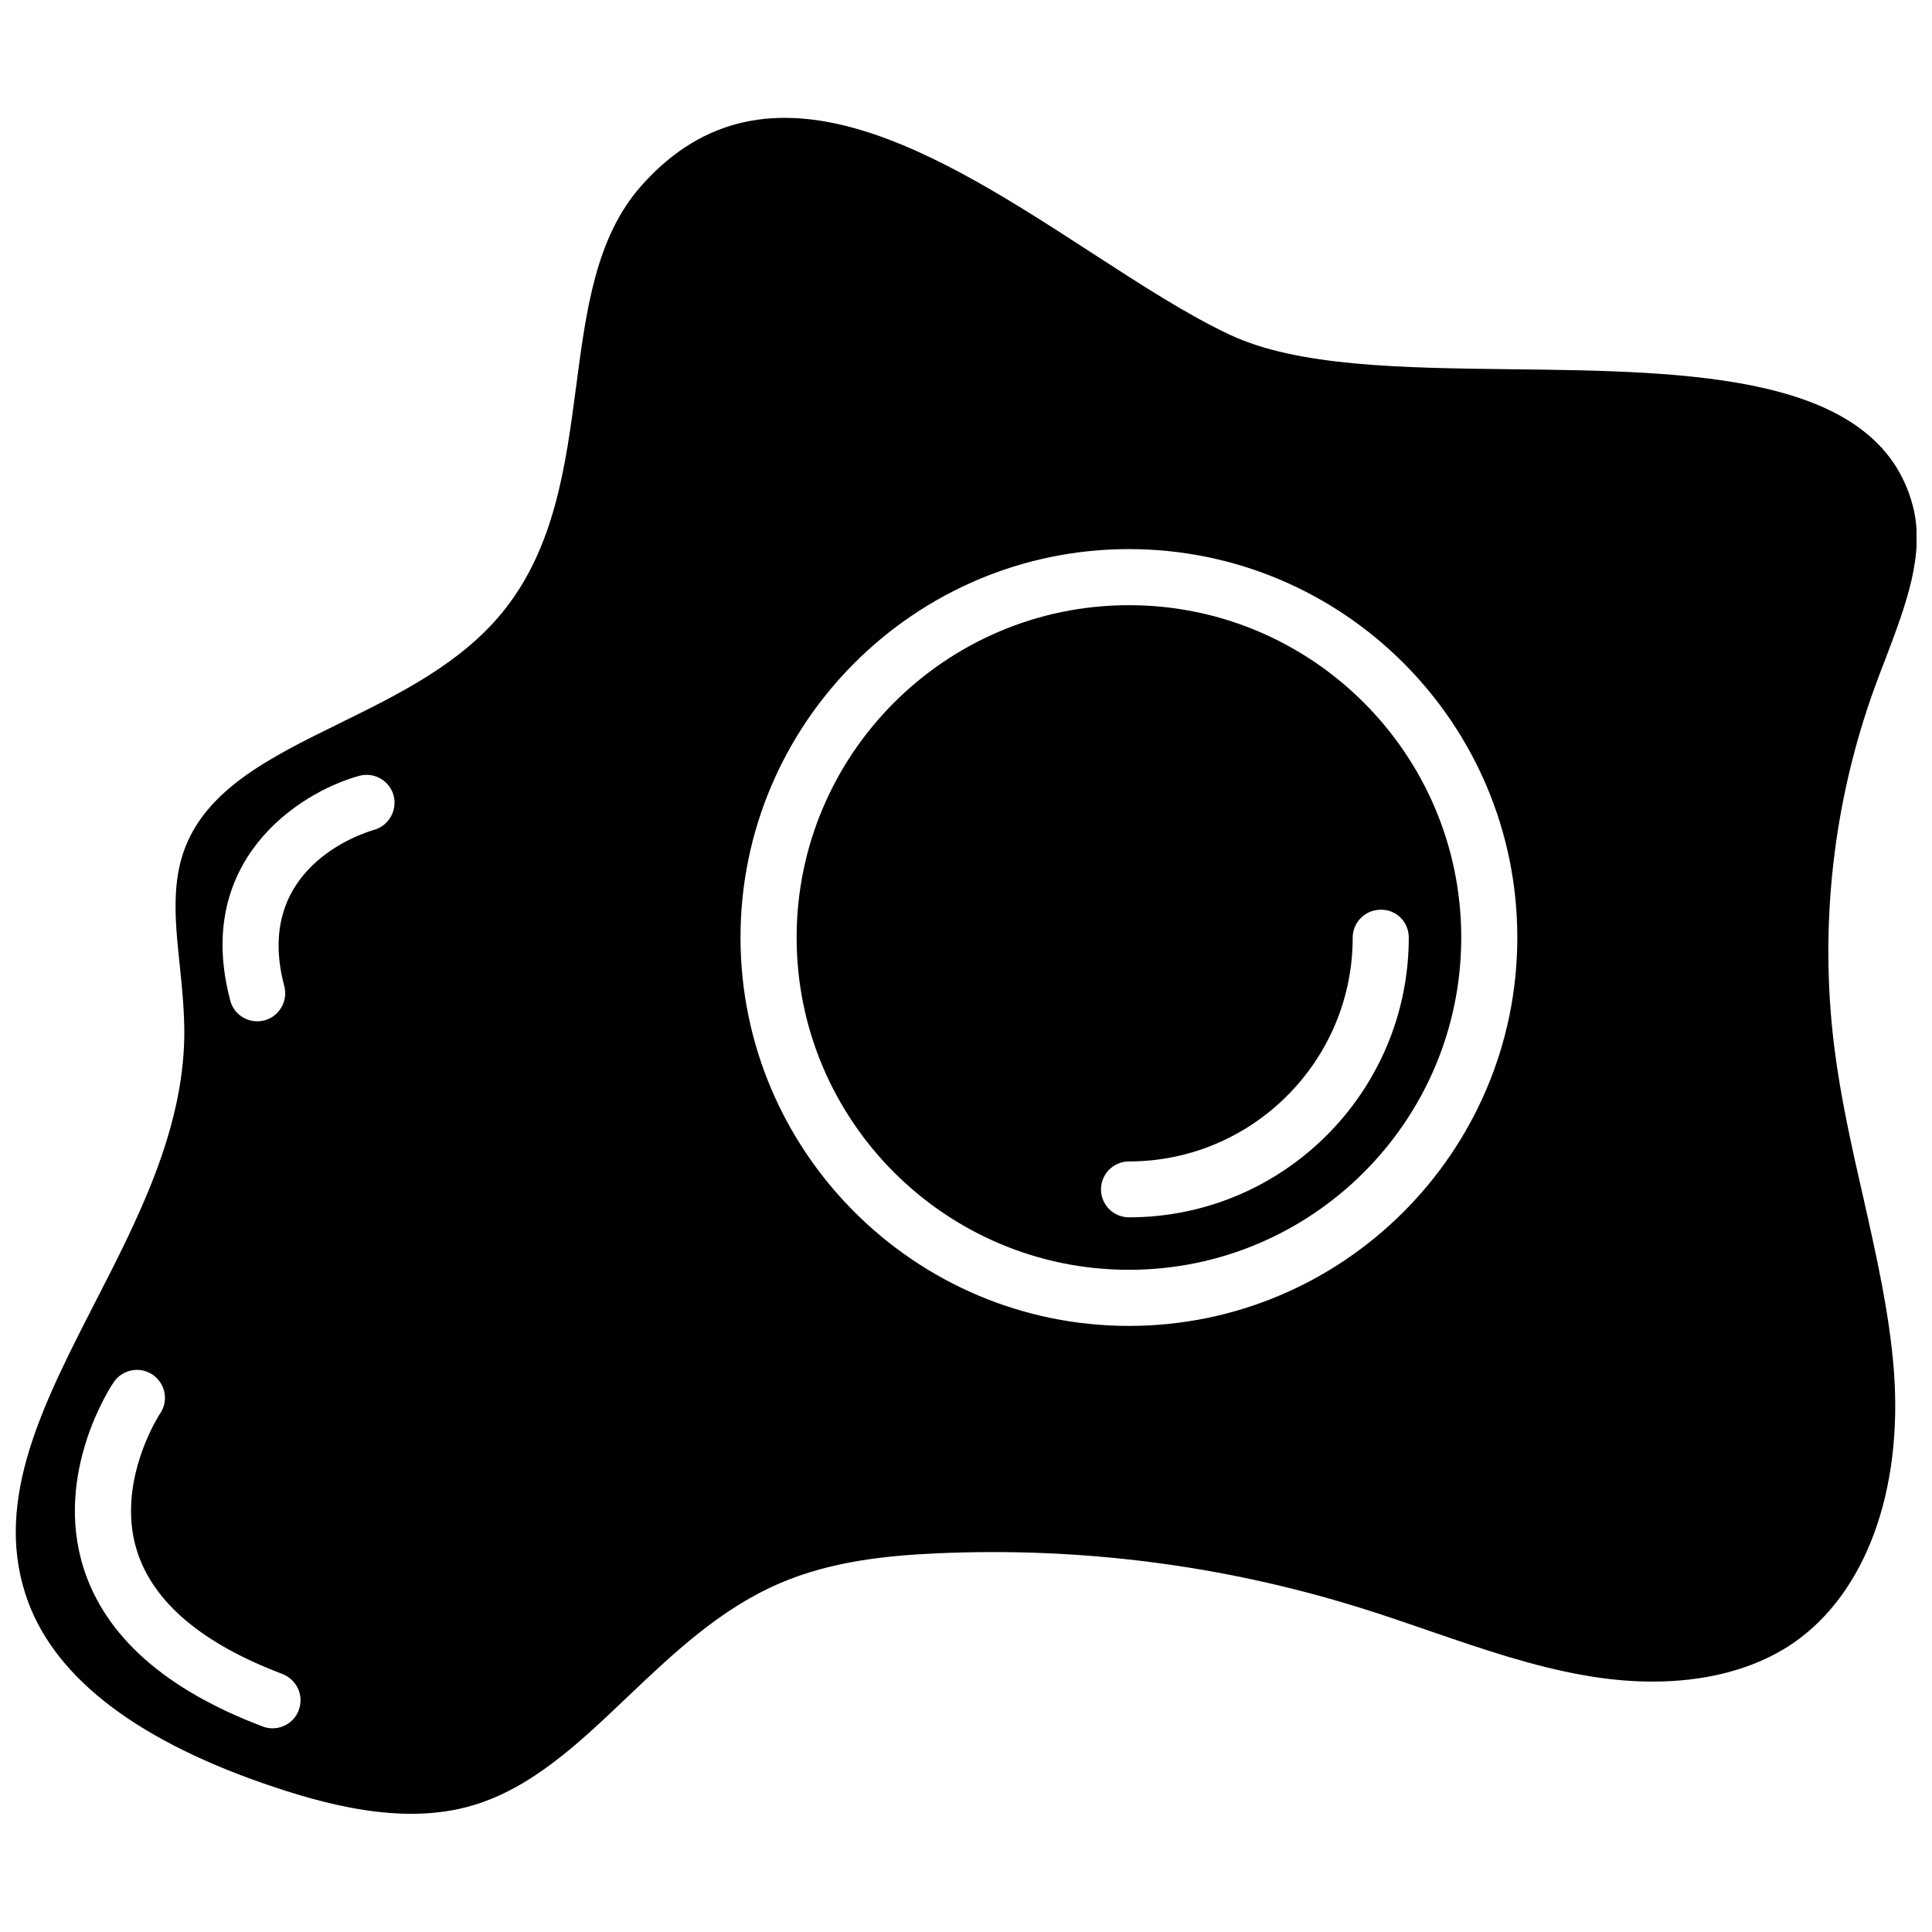
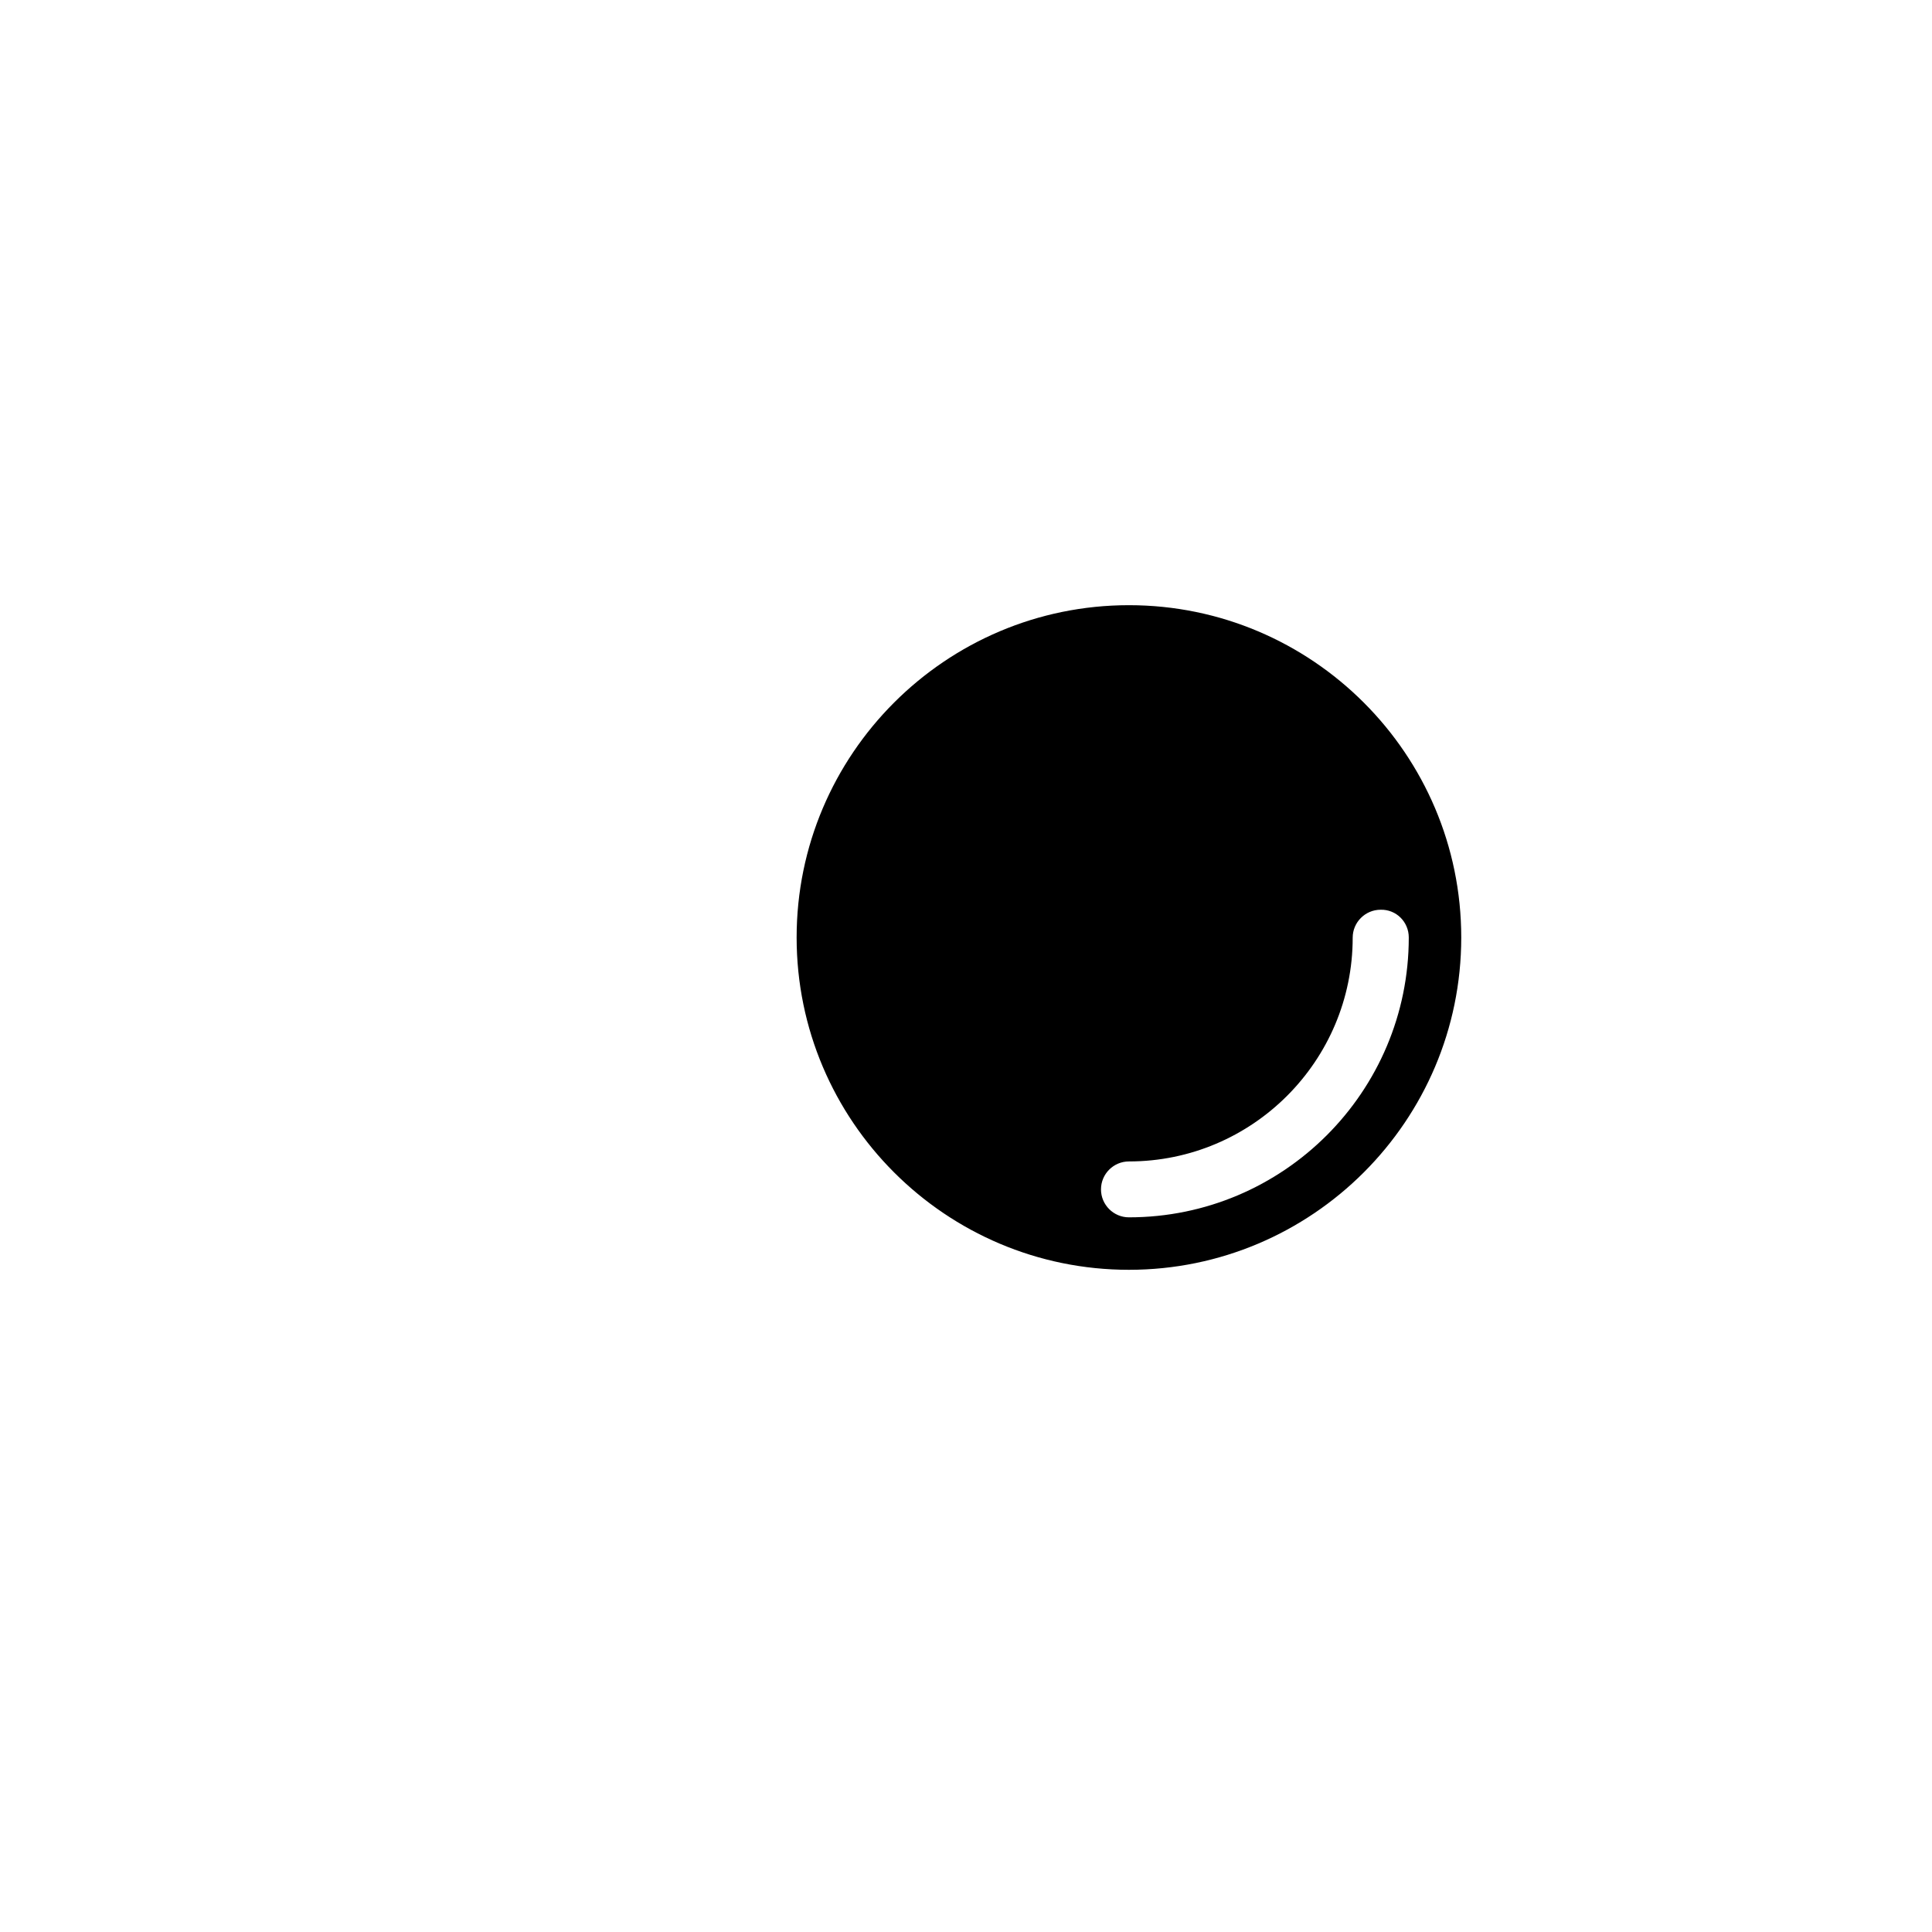
<svg xmlns="http://www.w3.org/2000/svg" width="800px" height="800px" version="1.1" viewBox="144 144 512 512">
  <defs>
    <clipPath id="a">
-       <path d="m148.09 175h503.81v450h-503.81z" />
-     </clipPath>
+       </clipPath>
  </defs>
  <g clip-path="url(#a)">
-     <path d="m637.7 460.96c-2.922-12.848-5.945-26.148-7.609-39.598-3.981-31.992-0.301-64.891 10.73-95.219 0.906-2.469 1.812-4.938 2.82-7.457 5.441-14.359 10.629-27.961 7.254-40.707-9.219-34.965-58.645-35.57-106.45-36.125-29.02-0.352-56.426-0.707-74.363-9.07-11.234-5.238-23.527-13.199-36.578-21.664-40.305-26.148-86-55.723-119.55-17.887-12.09 13.652-14.609 32.898-17.281 53.254-2.769 21.008-5.644 42.723-19.496 59.75-11.184 13.703-27.355 21.664-43.023 29.371-18.59 9.117-36.172 17.734-41.715 34.762-2.922 8.969-1.914 18.941-0.805 29.473 0.656 6.098 1.258 12.445 1.211 18.793-0.402 25.191-12.242 48.316-23.73 70.684-13.652 26.652-26.551 51.793-18.391 77.082 6.75 21.059 27.859 37.887 62.676 50.078 16.223 5.644 37.23 11.488 55.773 5.996 15.719-4.637 28.113-16.375 41.211-28.867 11.992-11.387 24.383-23.176 40.152-29.977 13.754-5.945 28.566-7.356 41.262-7.961 38.188-1.762 76.125 3.023 112.65 14.41 6.195 1.914 12.445 4.082 18.438 6.144 14.055 4.836 27.305 9.371 41.16 11.789 22.016 3.879 41.715 0.754 55.367-8.715 18.941-13.148 28.867-40.004 26.5-71.895-1.203-15.512-4.629-30.527-8.207-46.445zm-414.54 136.28c-1.109 2.973-3.981 4.785-6.953 4.785-0.855 0-1.762-0.152-2.621-0.504-25.746-9.723-41.715-23.879-47.457-42.02-7.957-25.285 7.356-48.262 8.012-49.219 2.316-3.375 6.902-4.281 10.328-1.965 3.375 2.316 4.281 6.902 1.965 10.277-0.102 0.152-7.707 11.738-7.707 25.797 0 3.477 0.453 7.106 1.613 10.73 4.332 13.551 17.281 24.484 38.492 32.496 3.875 1.512 5.789 5.793 4.328 9.621zm19.953-233.31c-3.324 0.957-32.094 10.176-23.781 41.363 1.059 3.981-1.309 8.062-5.238 9.117-0.656 0.152-1.258 0.25-1.914 0.25-3.273 0-6.297-2.168-7.152-5.492-9.828-36.875 17.984-55.062 34.105-59.547 3.981-1.109 8.062 1.211 9.168 5.141 1.059 3.981-1.258 8.059-5.188 9.168zm200.06 131.45c-56.73 0-102.93-46.199-102.93-102.93 0-56.73 46.199-102.93 102.93-102.93 56.777 0 102.93 46.148 102.93 102.93 0 56.73-46.148 102.93-102.93 102.93z" />
-   </g>
-   <path d="m443.18 304.38c-48.566 0-88.066 39.5-88.066 88.066s39.5 88.066 88.066 88.066c48.566 0 88.066-39.5 88.066-88.066s-39.5-88.066-88.066-88.066zm74.16 88.066c0 40.91-33.25 74.16-74.16 74.16-4.082 0-7.406-3.324-7.406-7.406 0-4.082 3.324-7.406 7.406-7.406 32.695 0 59.297-26.602 59.297-59.297 0-4.082 3.324-7.406 7.406-7.406 4.133-0.102 7.457 3.223 7.457 7.356z" />
+     </g>
+   <path d="m443.18 304.38c-48.566 0-88.066 39.5-88.066 88.066s39.5 88.066 88.066 88.066c48.566 0 88.066-39.5 88.066-88.066s-39.5-88.066-88.066-88.066m74.16 88.066c0 40.91-33.25 74.16-74.16 74.16-4.082 0-7.406-3.324-7.406-7.406 0-4.082 3.324-7.406 7.406-7.406 32.695 0 59.297-26.602 59.297-59.297 0-4.082 3.324-7.406 7.406-7.406 4.133-0.102 7.457 3.223 7.457 7.356z" />
</svg>